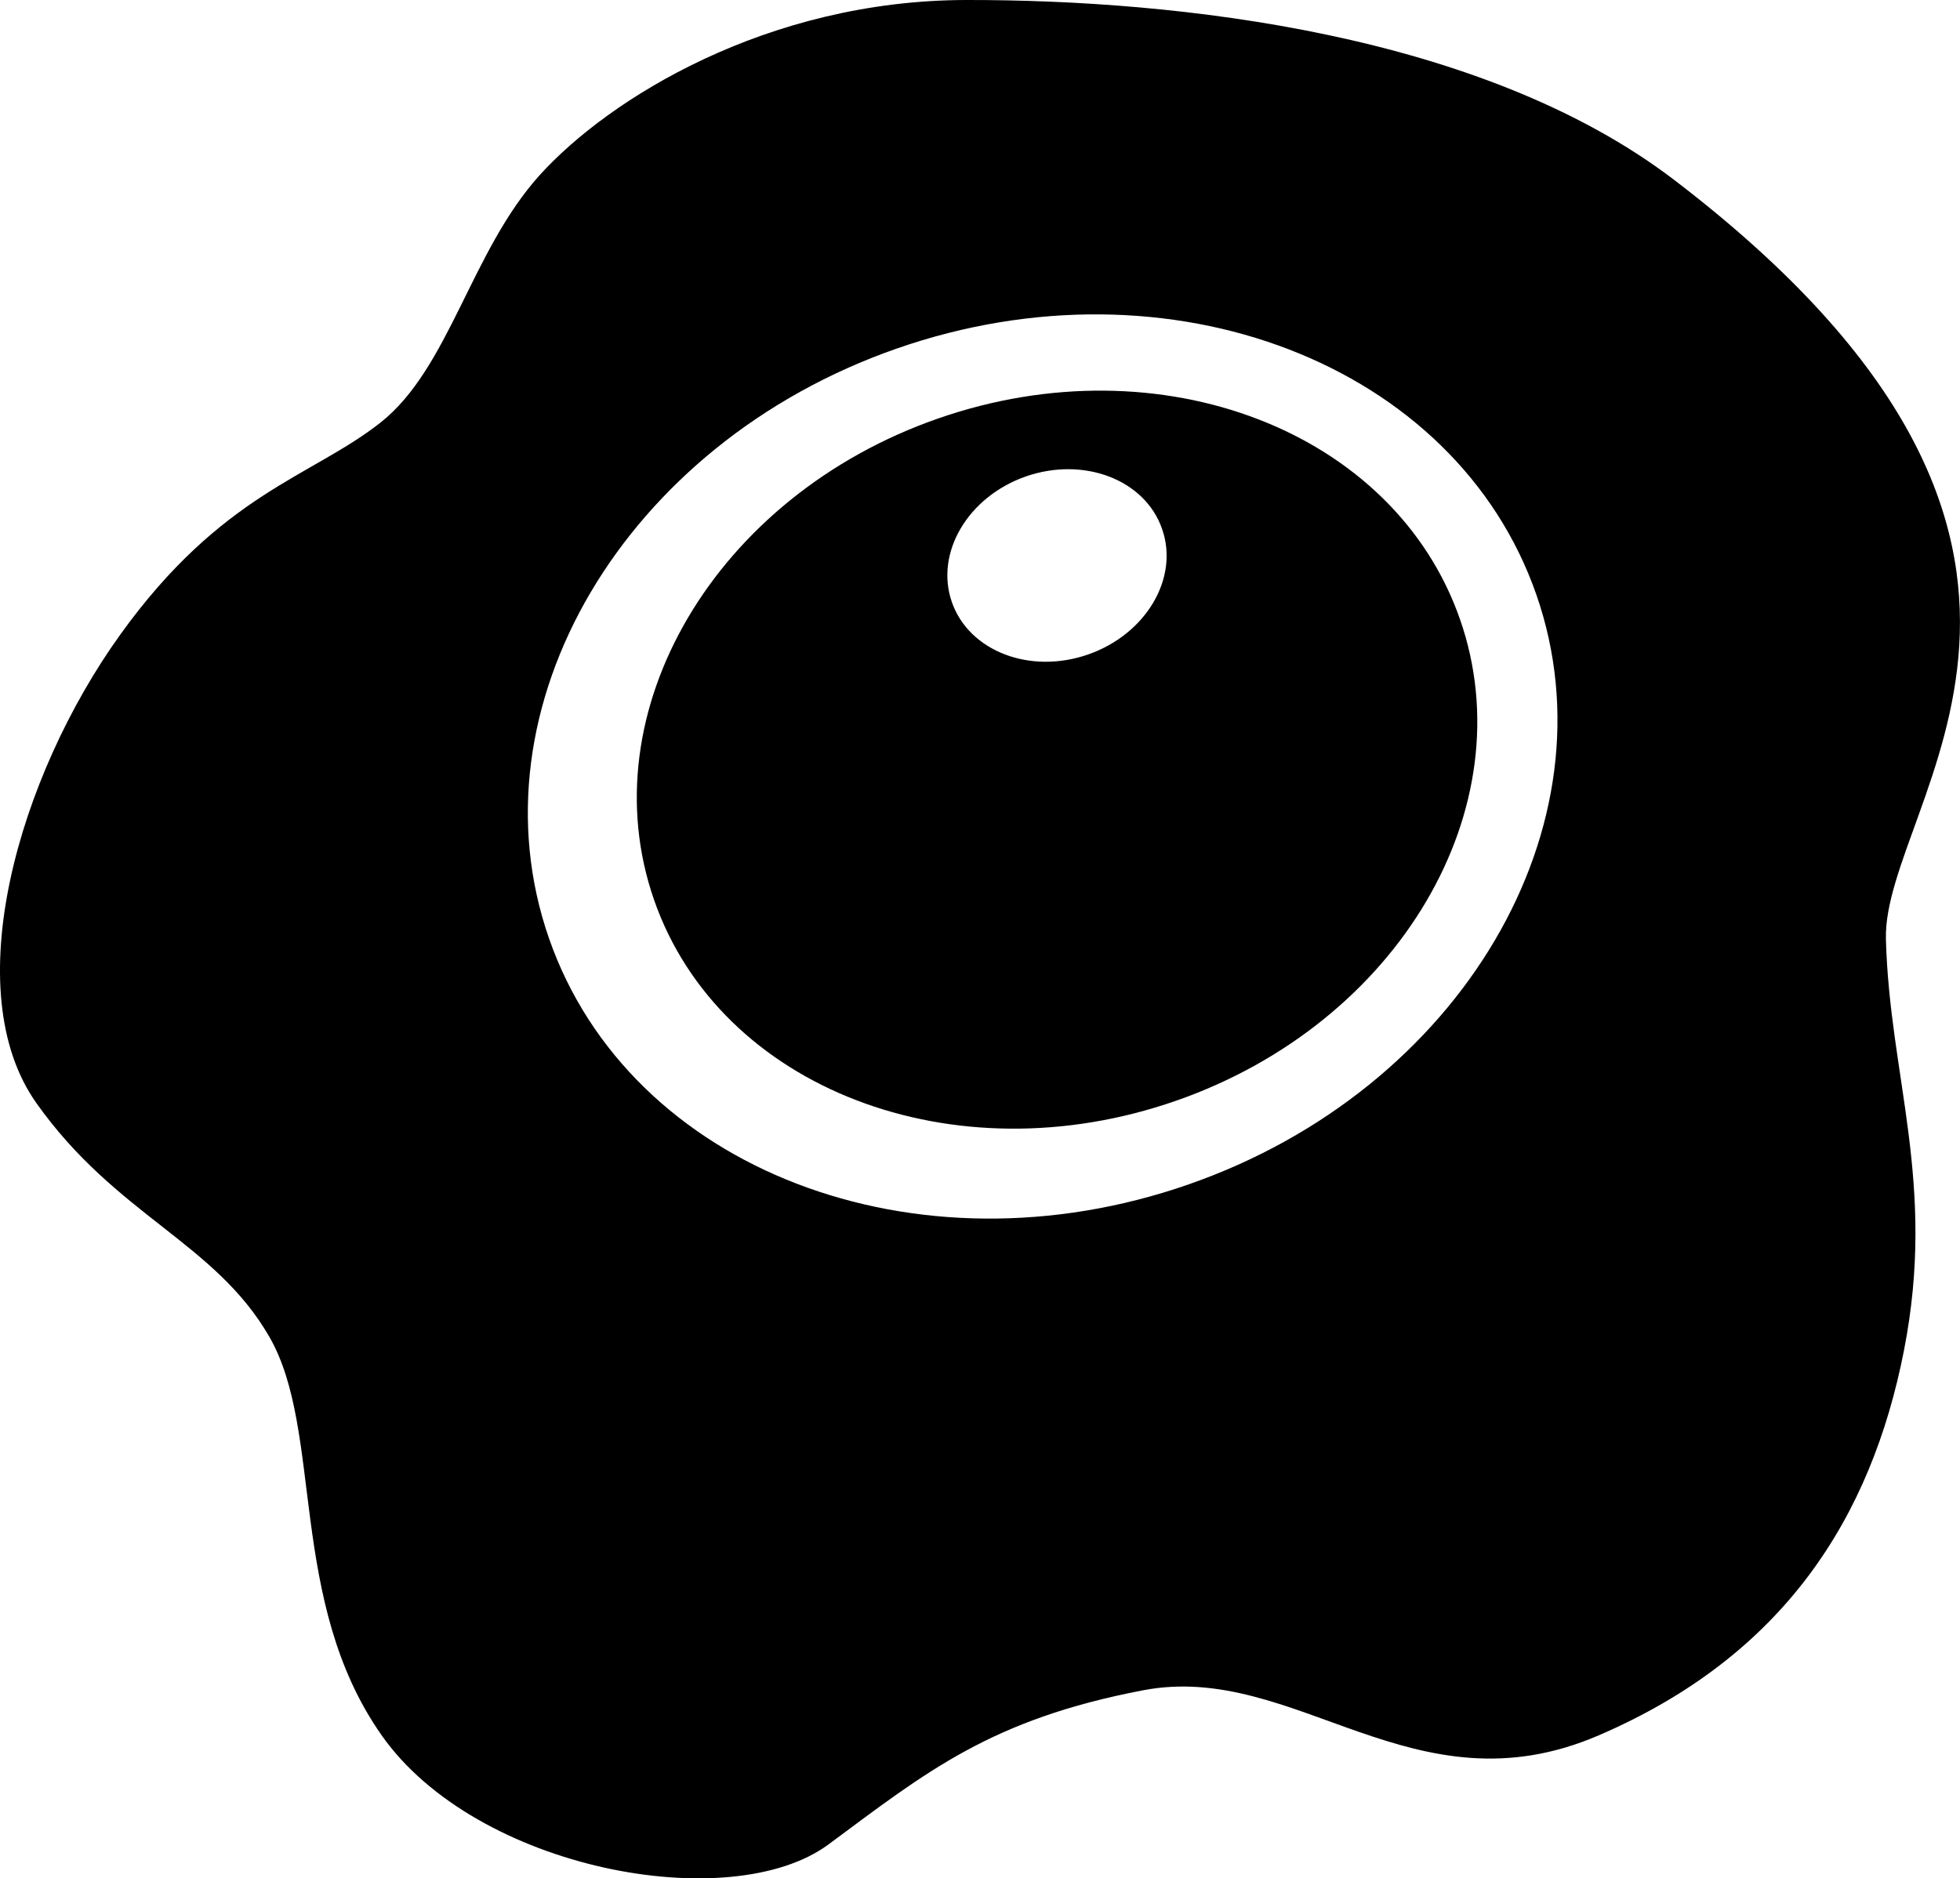
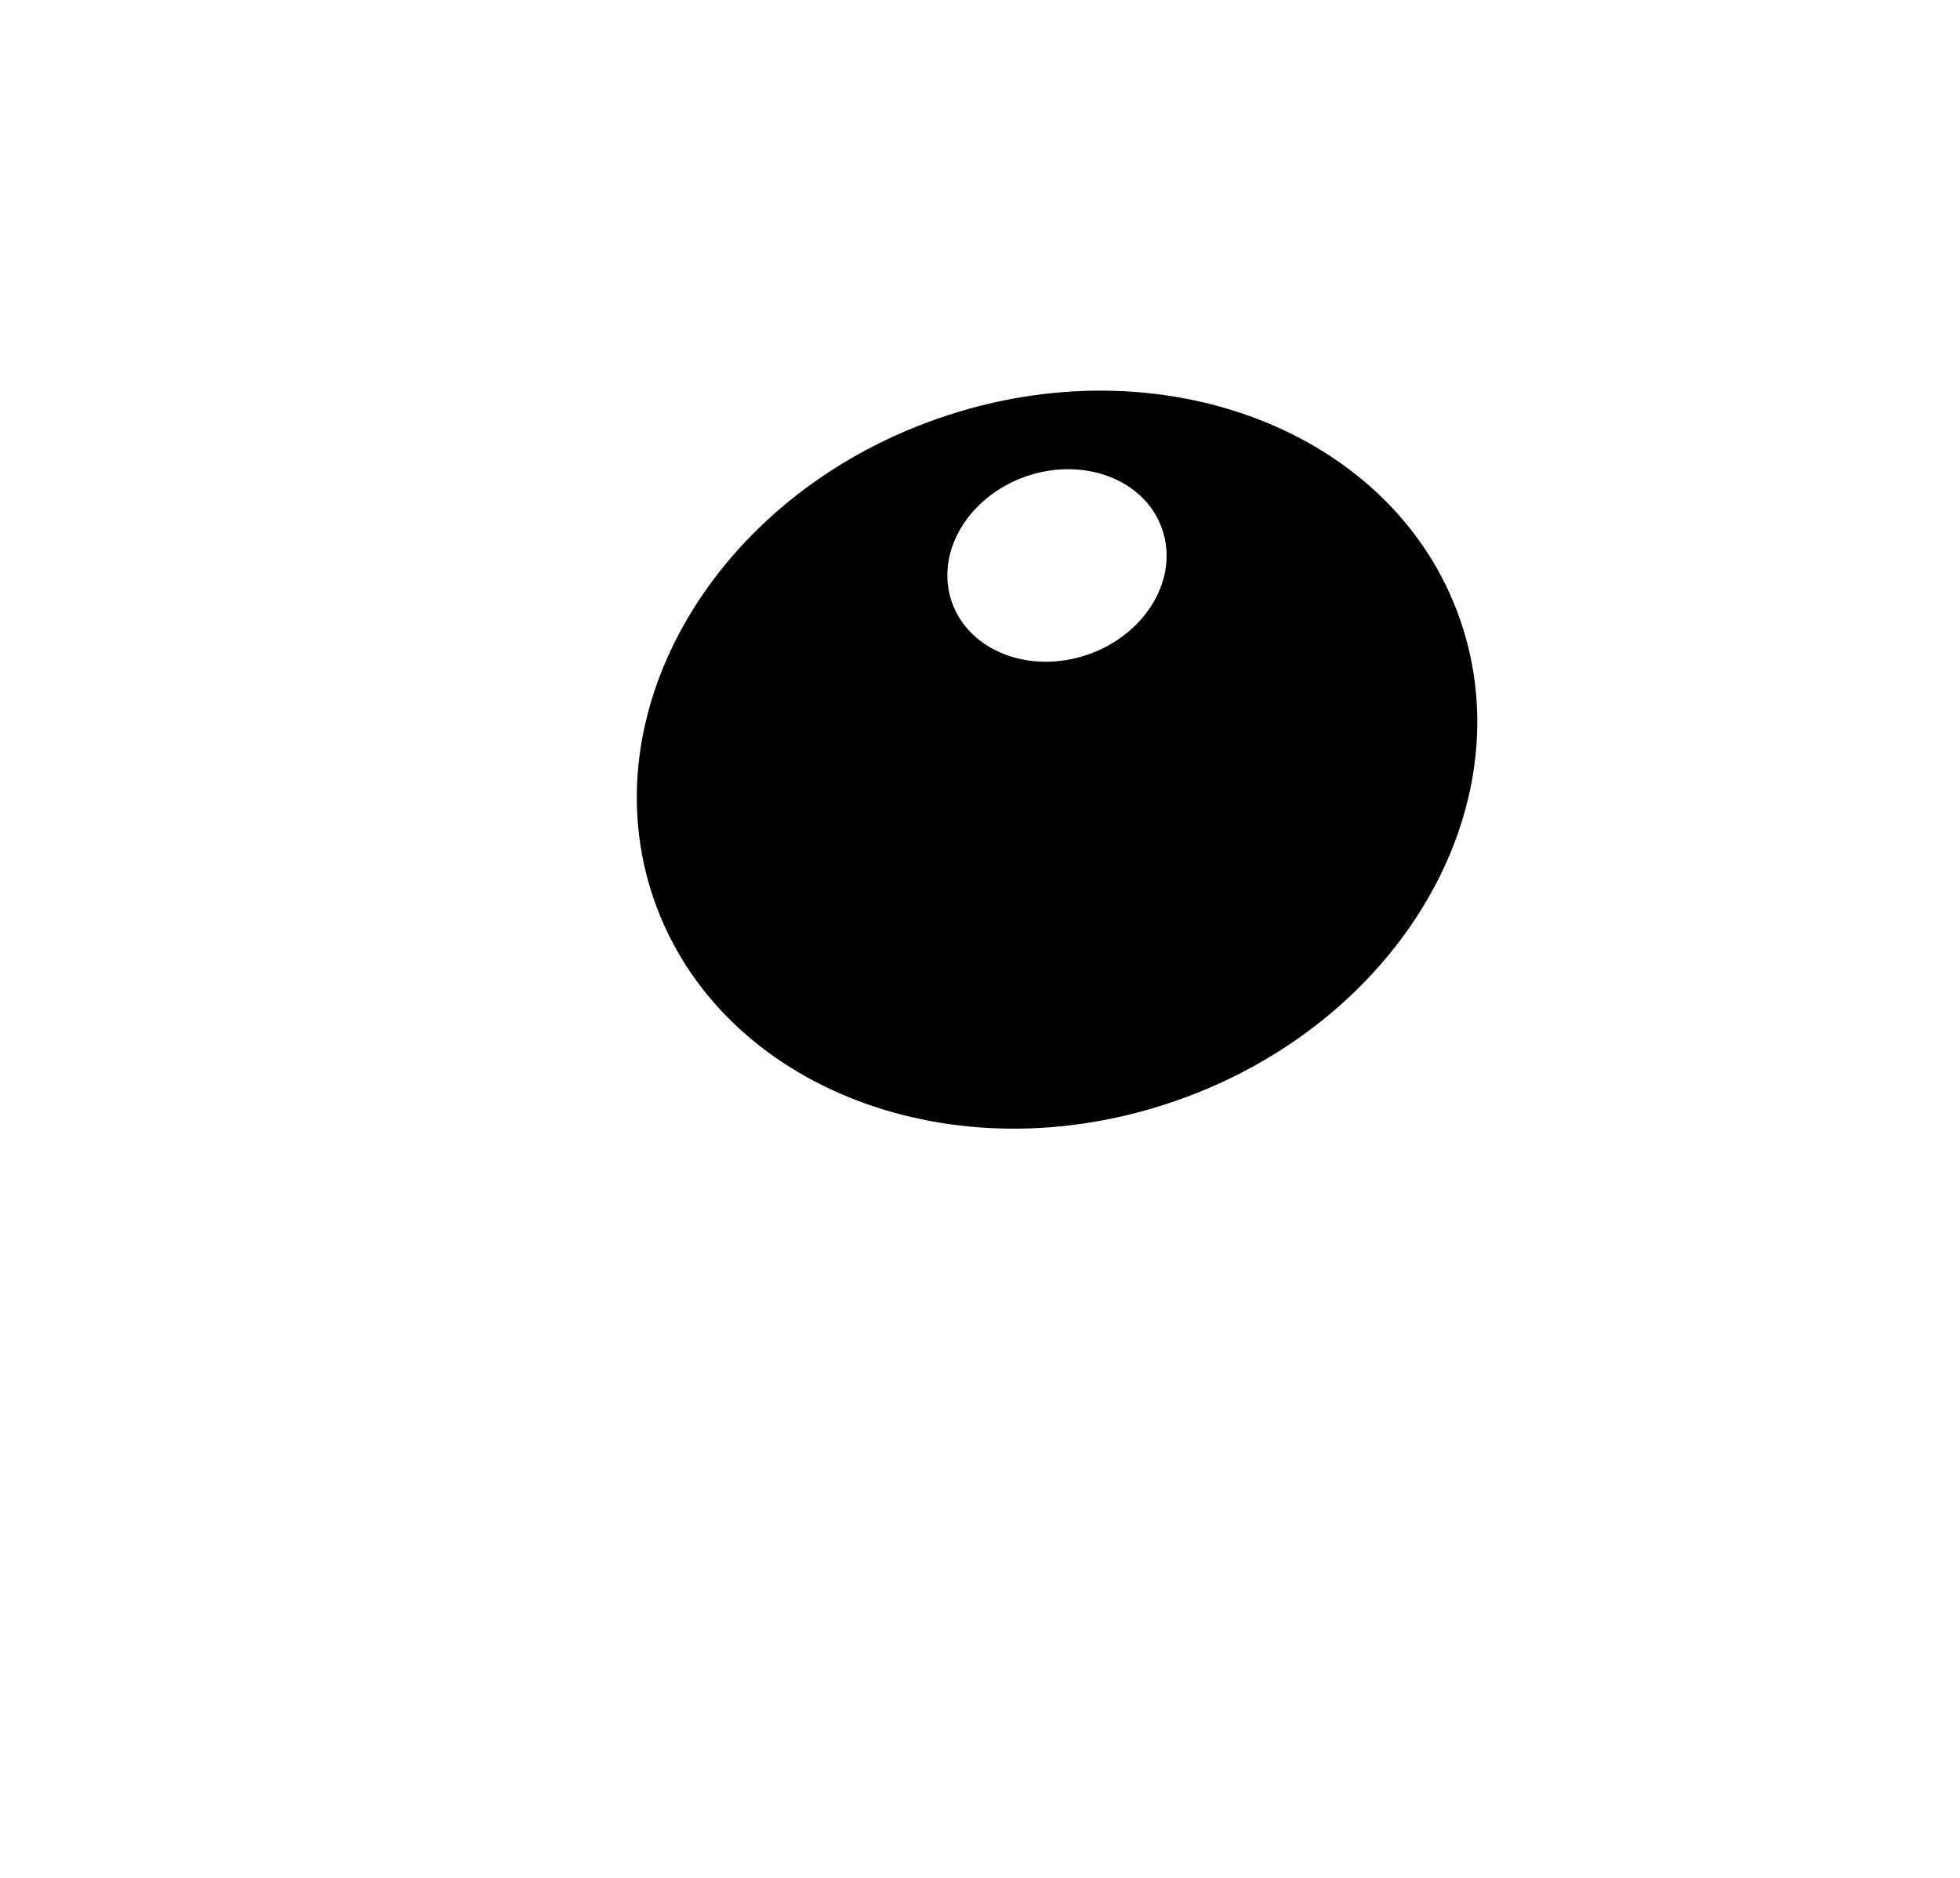
<svg xmlns="http://www.w3.org/2000/svg" version="1.1" id="Capa_1" x="0px" y="0px" width="32.332px" height="30.992px" viewBox="0 0 32.332 30.992" enable-background="new 0 0 32.332 30.992" xml:space="preserve">
  <g id="Icons">
    <g display="none" opacity="0.2">
      <path display="inline" fill="#FFFFFF" d="M91.98,456.898c-11.281,3.636-35.885,28.28-38.51,36.152     c-2.621,7.852,12.064,36.154,18.865,37.705c6.793,1.59,56.584-20.436,58.154-28.284C132.061,494.602,103.263,453.22,91.98,456.898     z" />
-       <path display="inline" fill="#FFFFFF" d="M194.949,376.74c-10.498,0.494-88.546,59.726-88.033,69.146     c0.519,9.423,29.359,46.629,37.729,47.951c8.363,1.301,70.221-78.341,72.307-88.813     C219.037,394.527,205.421,376.201,194.949,376.74z" />
      <path display="inline" fill="#FFFFFF" d="M509.884,90.296c-10.932-15.146-35.498-16.26-56.115-3.017     c-7.869-4.008-17.023-7.232-27.768-9.215c0,0-391.393,317.516-477.854,378.834c0,0-3.302,7.003-8.776,18.406     C37.481,544.02,26.33,595.873,26.33,595.873C-0.82,528.958-69.556,493.837-69.576,493.837     c-24.626,50.699-68.835,139.308-92.308,172.114c0,0-0.04,18.015,22.025,29.479c0,0,150.072-101.023,193.329-109.639     c0,0,23.883-23.283,60.697-58.922c-20.121,10.308-43.197,20.062-52.828,20.659c-16.771,1.053-36.152-39.438-34.582-53.776     c1.57-14.338,153.521-139.573,176.037-137.983c22.541,1.569,29.875,22.518,30.414,37.725c0.205,6.548-13.654,26.546-30.414,48.012     c113.258-108.669,256.182-243.843,297.084-273.841c0,0,0.414-10.661-3.139-24.688C514.425,127.628,520.437,104.964,509.884,90.296     z M-105.521,672.893c0,0-2.542-32.478-33.638-43.817C-139.158,629.074-86.93,605.439-105.521,672.893z" />
    </g>
    <path display="none" opacity="0.5" fill="#71C8EA" enable-background="new    " d="M1463.027,406.556l3.332,3.333    c0,0,17-13.666,32.5-11.833c0,0,21-27.999,50-37.833c0,0,17.668-9.834,7.168-30.666c-10.5-20.834-24.328-12.938-31.168-8    c-9.582,6.916-39.771,40.321-51.5,56.332C1473.359,377.889,1476.859,394.223,1463.027,406.556z" />
    <g>
      <path d="M15.475,6.905c-3.671,1.278-5.769,4.837-4.685,7.945c1.084,3.11,4.938,4.593,8.608,3.313     c3.672-1.278,5.77-4.836,4.686-7.945C23,7.108,19.146,5.626,15.475,6.905z M17.949,10.799c-0.959,0.334-1.964-0.054-2.247-0.864     c-0.283-0.812,0.264-1.739,1.221-2.074c0.959-0.332,1.964,0.054,2.246,0.865C19.455,9.536,18.906,10.465,17.949,10.799z" />
-       <path d="M27.619,2.97C24.446,0.547,19.421-0.005,15.938,0c-3.285,0.005-5.893,1.628-7.032,2.886     c-1.139,1.259-1.491,3.188-2.63,4.087c-1.139,0.898-2.617,1.165-4.295,3.502c-1.678,2.338-2.697,5.873-1.378,7.73     c1.318,1.857,2.941,2.292,3.84,3.852c0.899,1.558,0.295,4.359,1.853,6.576c1.559,2.219,5.753,2.997,7.372,1.799     c1.618-1.199,2.674-2.062,5.192-2.543c2.517-0.479,4.457,2.062,7.513,0.744c3.058-1.316,4.496-3.595,5.035-6.352     c0.539-2.758-0.238-4.508-0.298-6.785S35.559,9.038,27.619,2.97z M19.603,19.544c-4.497,1.567-9.219-0.25-10.546-4.059     c-1.328-3.811,1.241-8.168,5.739-9.735C19.294,4.183,24.015,6,25.343,9.81C26.669,13.618,24.101,17.979,19.603,19.544z" />
    </g>
  </g>
</svg>